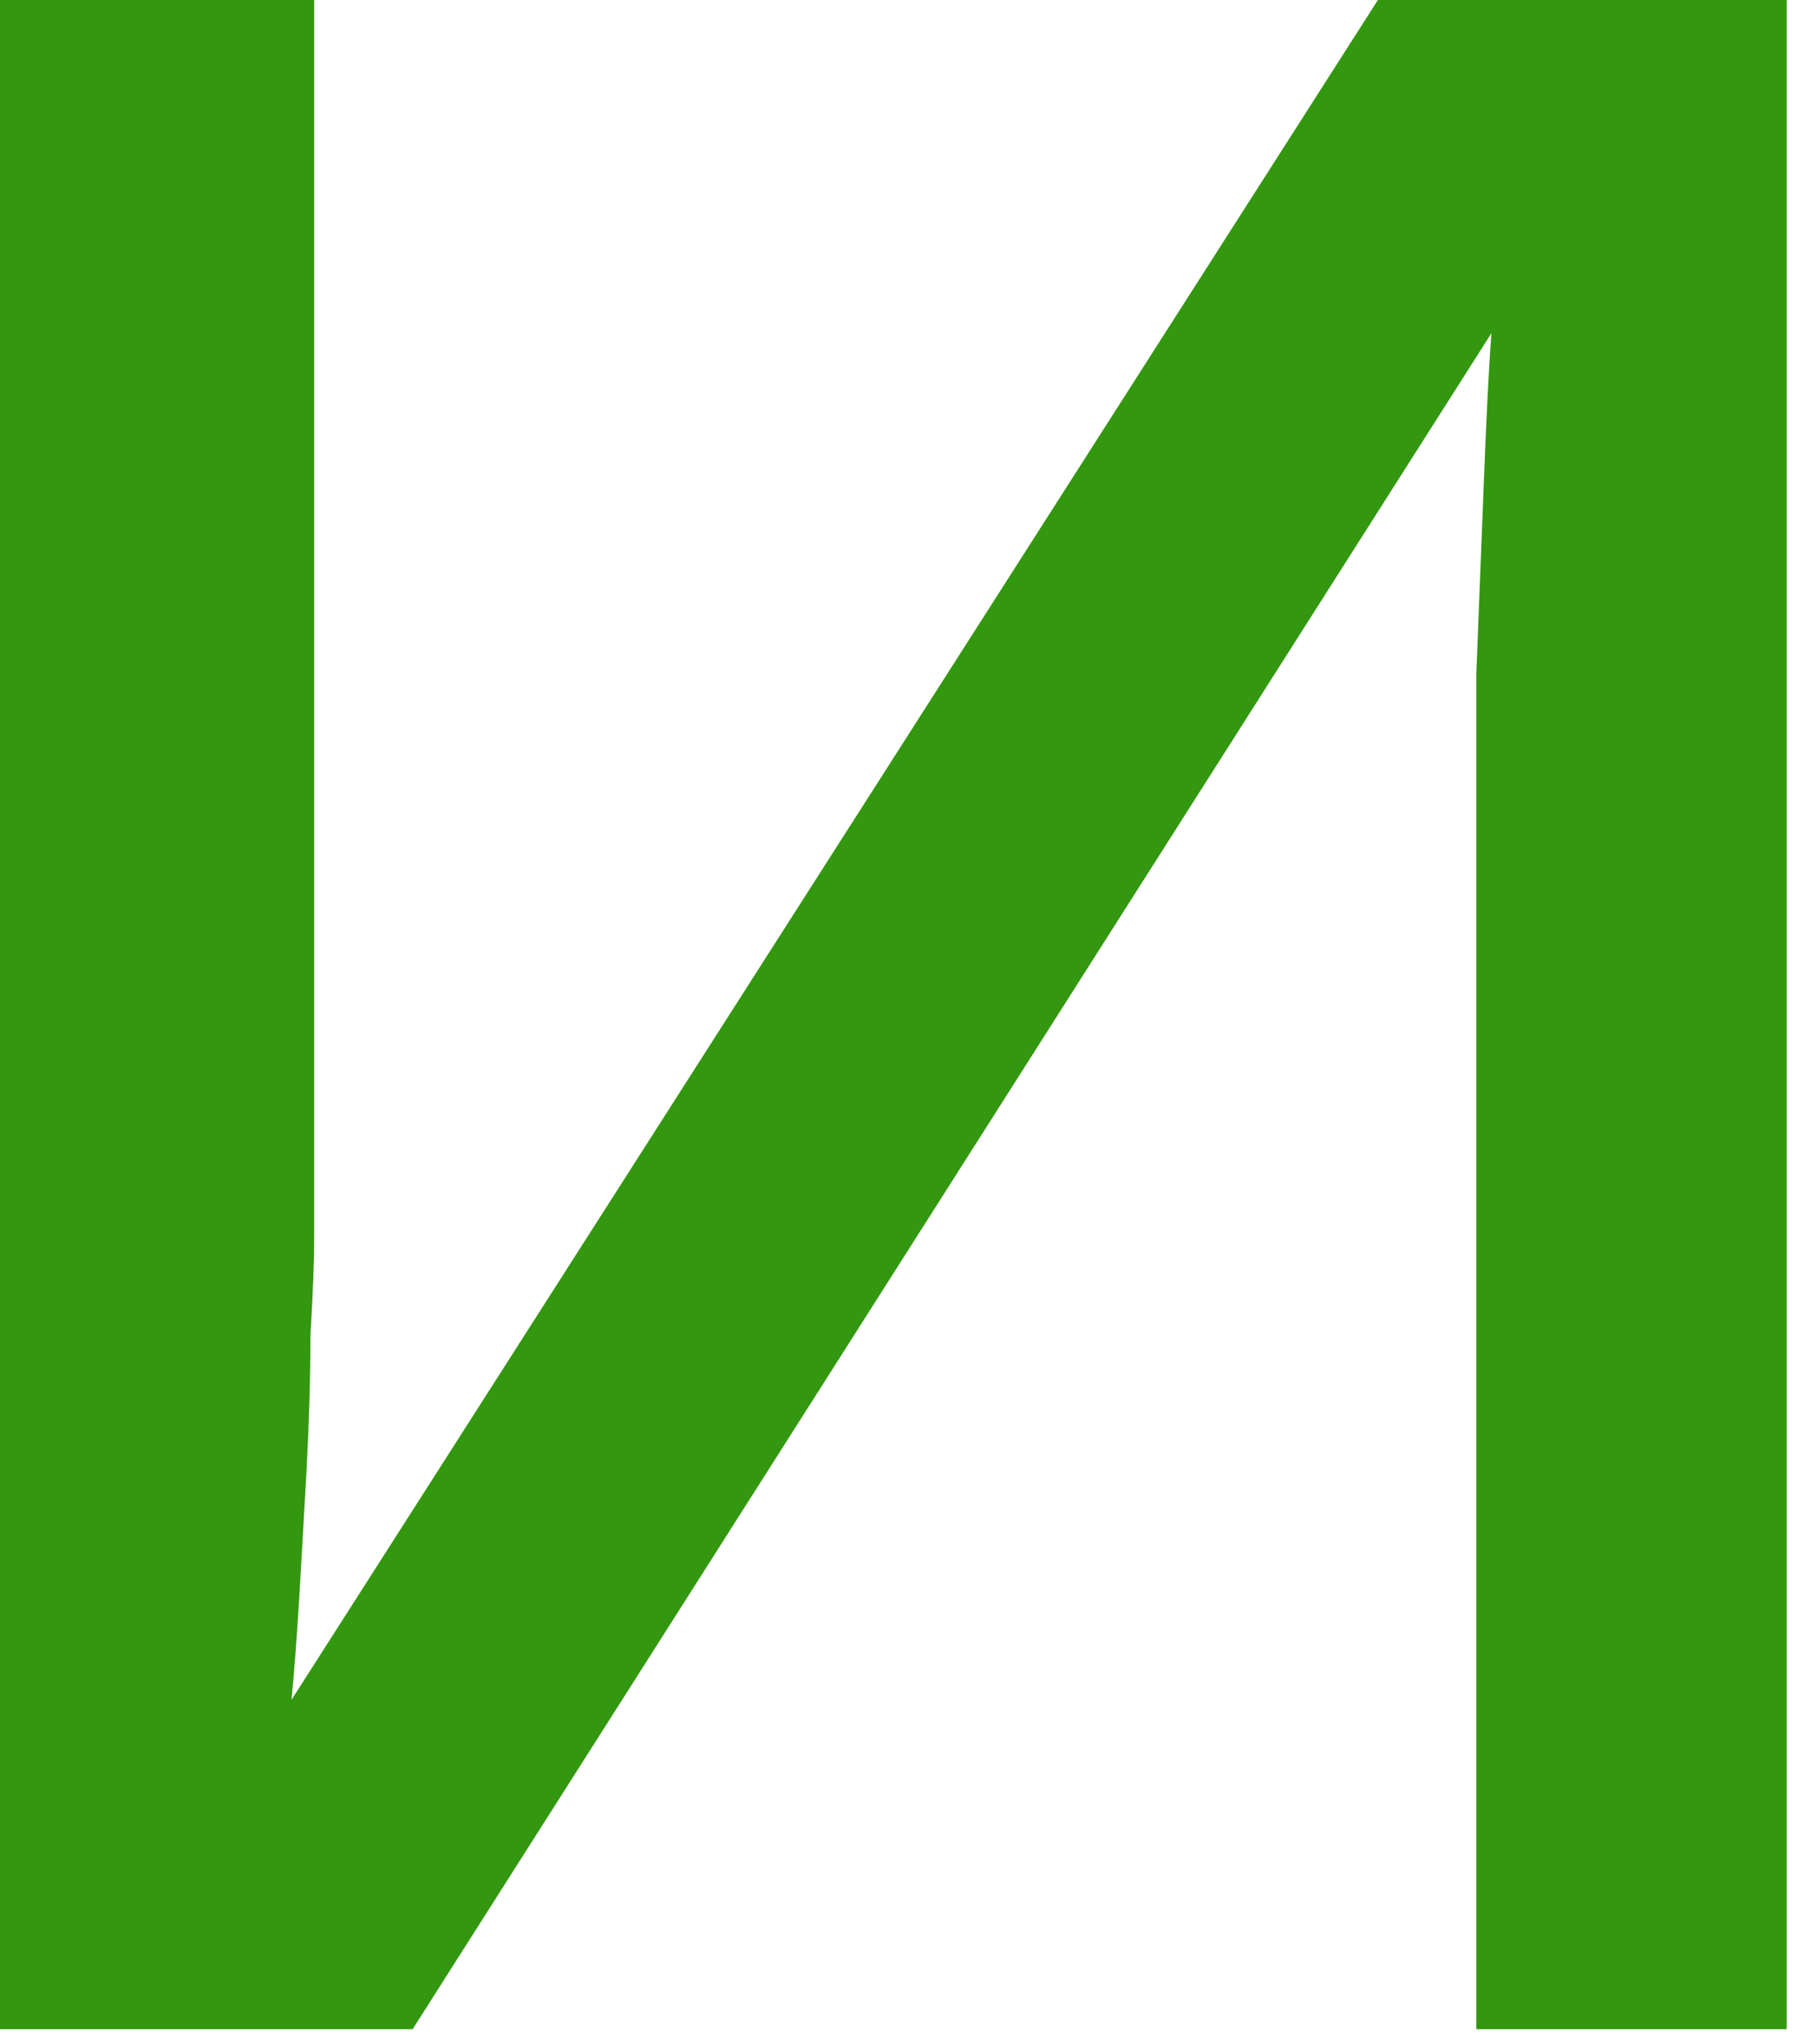
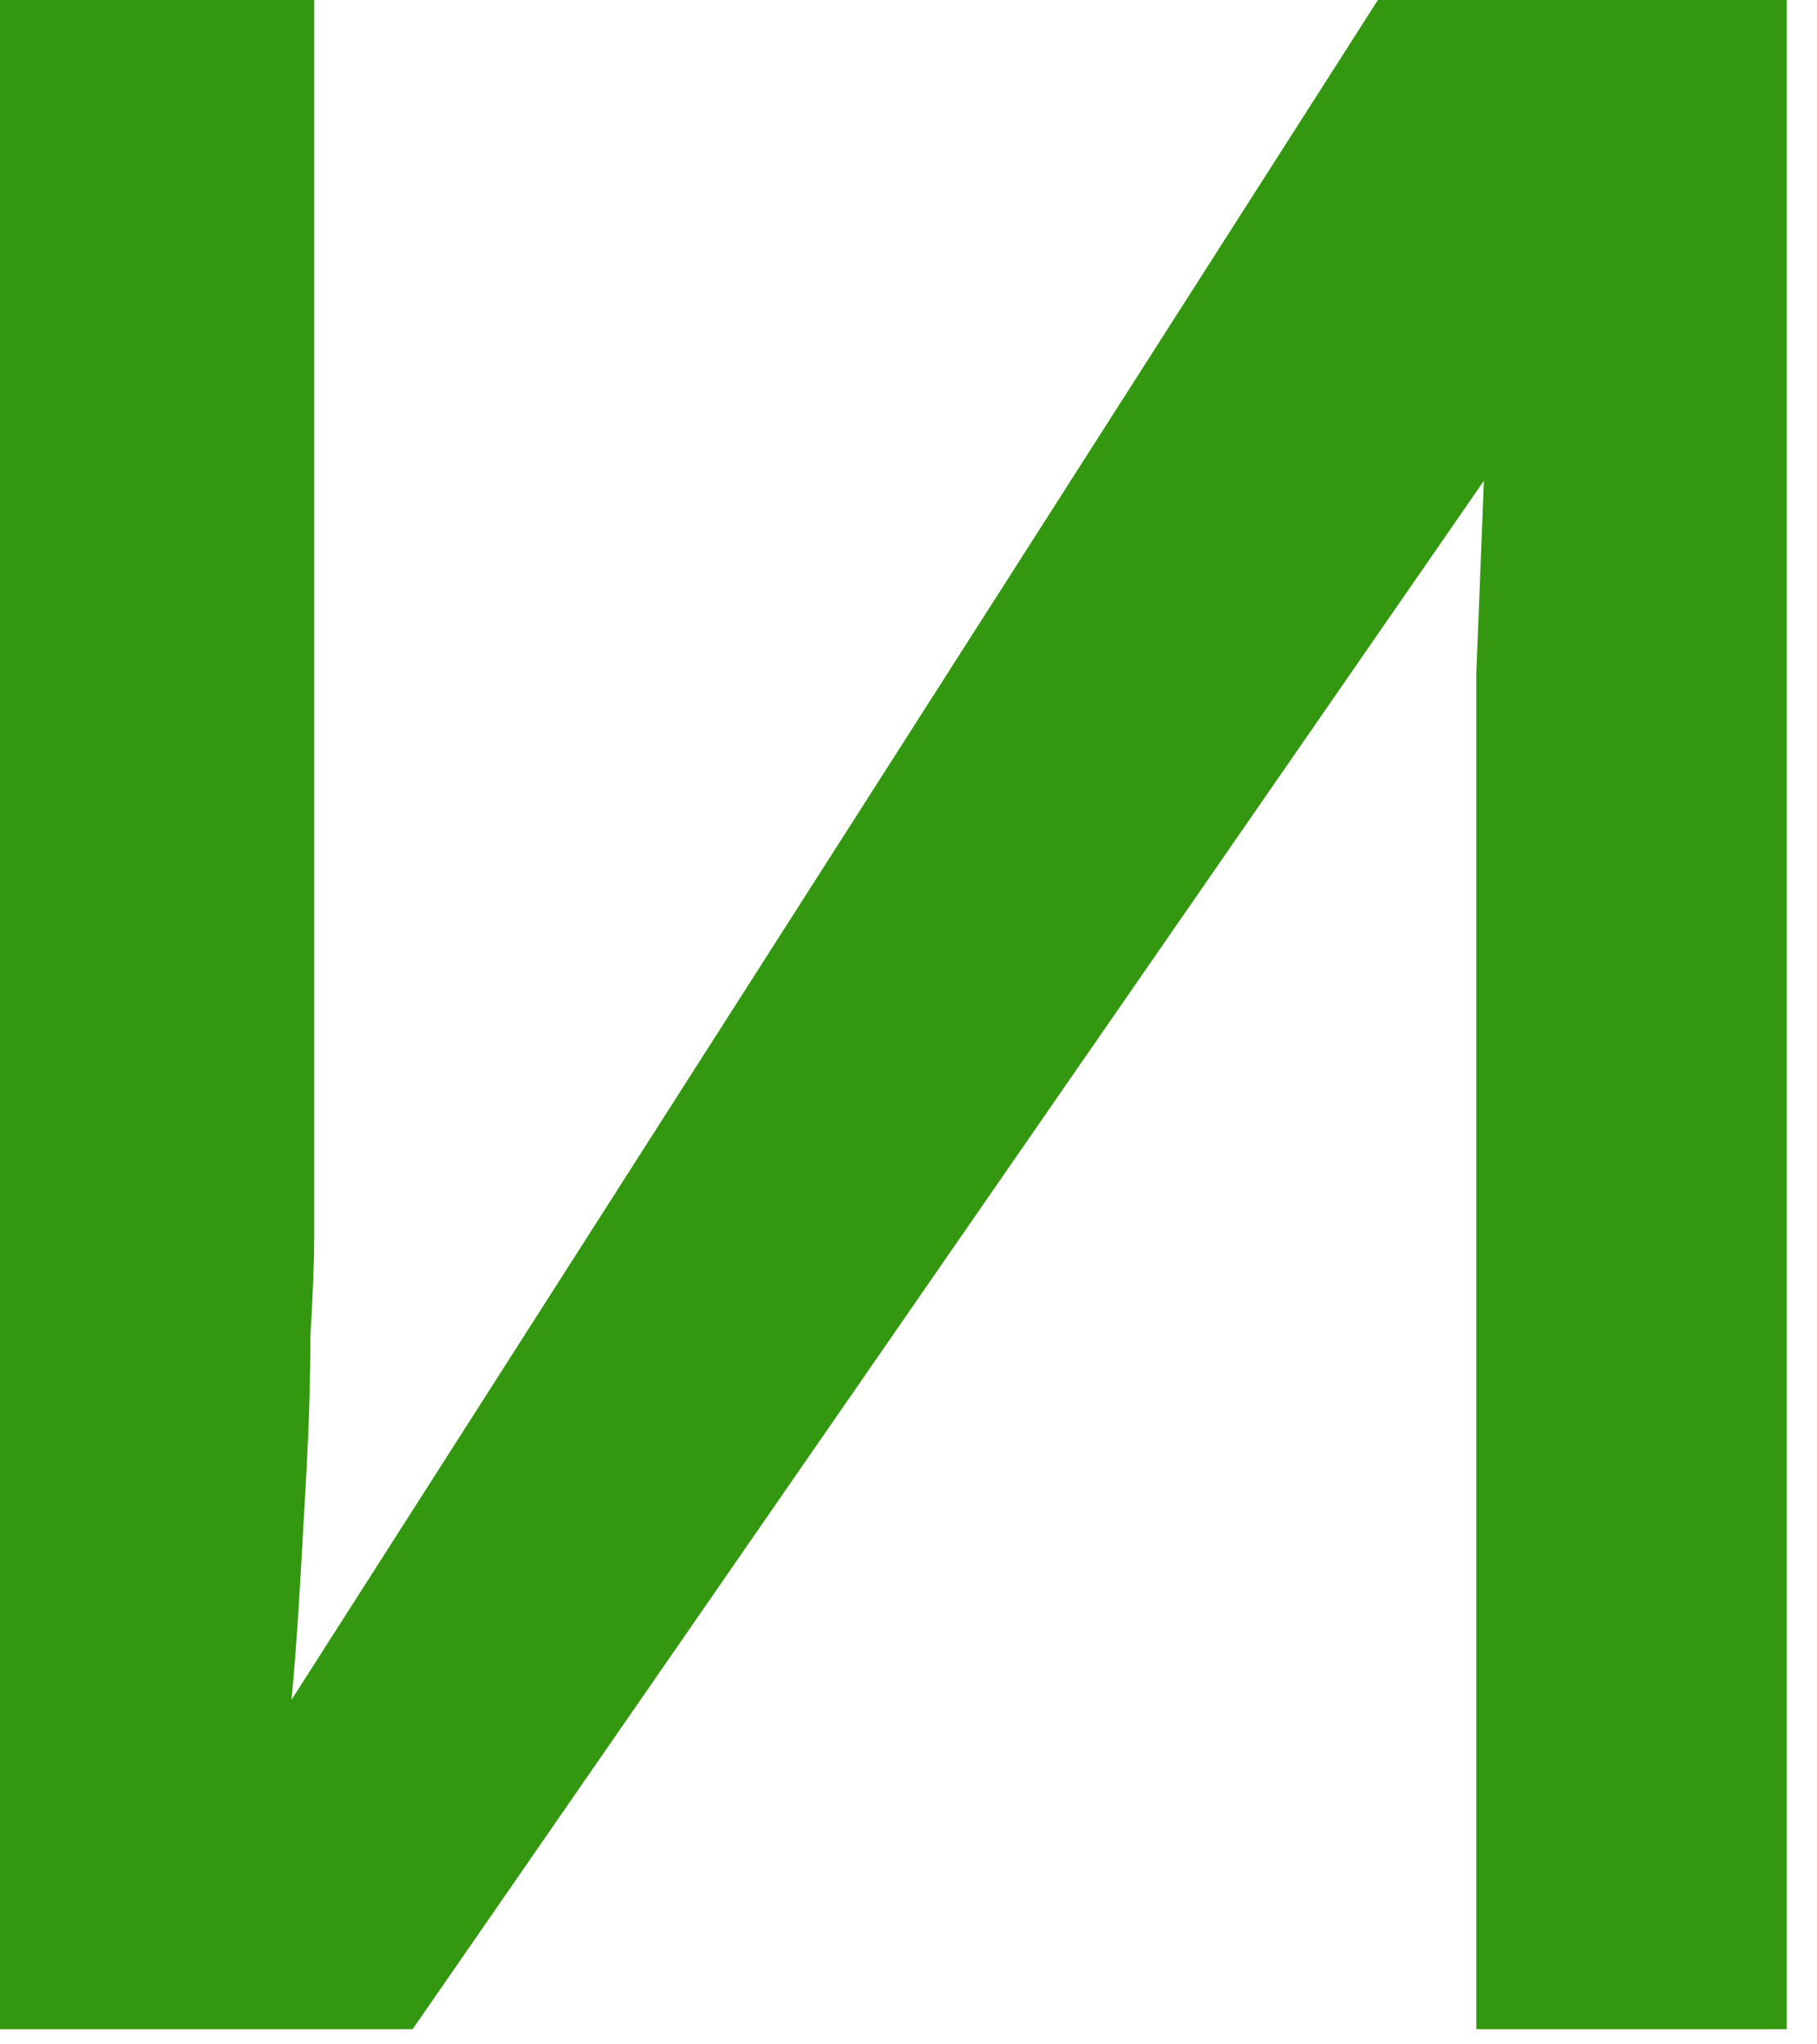
<svg xmlns="http://www.w3.org/2000/svg" width="48" height="54" viewBox="0 0 48 54" fill="none">
-   <path d="M8.3 32.7C8.3 33.3 8.267 34.167 8.2 35.3C8.2 36.367 8.167 37.533 8.1 38.8C8.033 40 7.967 41.167 7.9 42.3C7.833 43.367 7.767 44.233 7.7 44.9L36.4 0H47.2V53.6H39V22C39 20.933 39 19.533 39 17.8C39.067 16.067 39.133 14.367 39.2 12.7C39.267 10.967 39.333 9.667 39.4 8.8L10.9 53.6H0V0H8.3V32.7Z" fill="#33980F" />
+   <path d="M8.3 32.7C8.3 33.3 8.267 34.167 8.2 35.3C8.2 36.367 8.167 37.533 8.1 38.8C8.033 40 7.967 41.167 7.9 42.3C7.833 43.367 7.767 44.233 7.7 44.9L36.4 0H47.2V53.6H39V22C39 20.933 39 19.533 39 17.8C39.067 16.067 39.133 14.367 39.2 12.7L10.9 53.6H0V0H8.3V32.7Z" fill="#33980F" />
</svg>